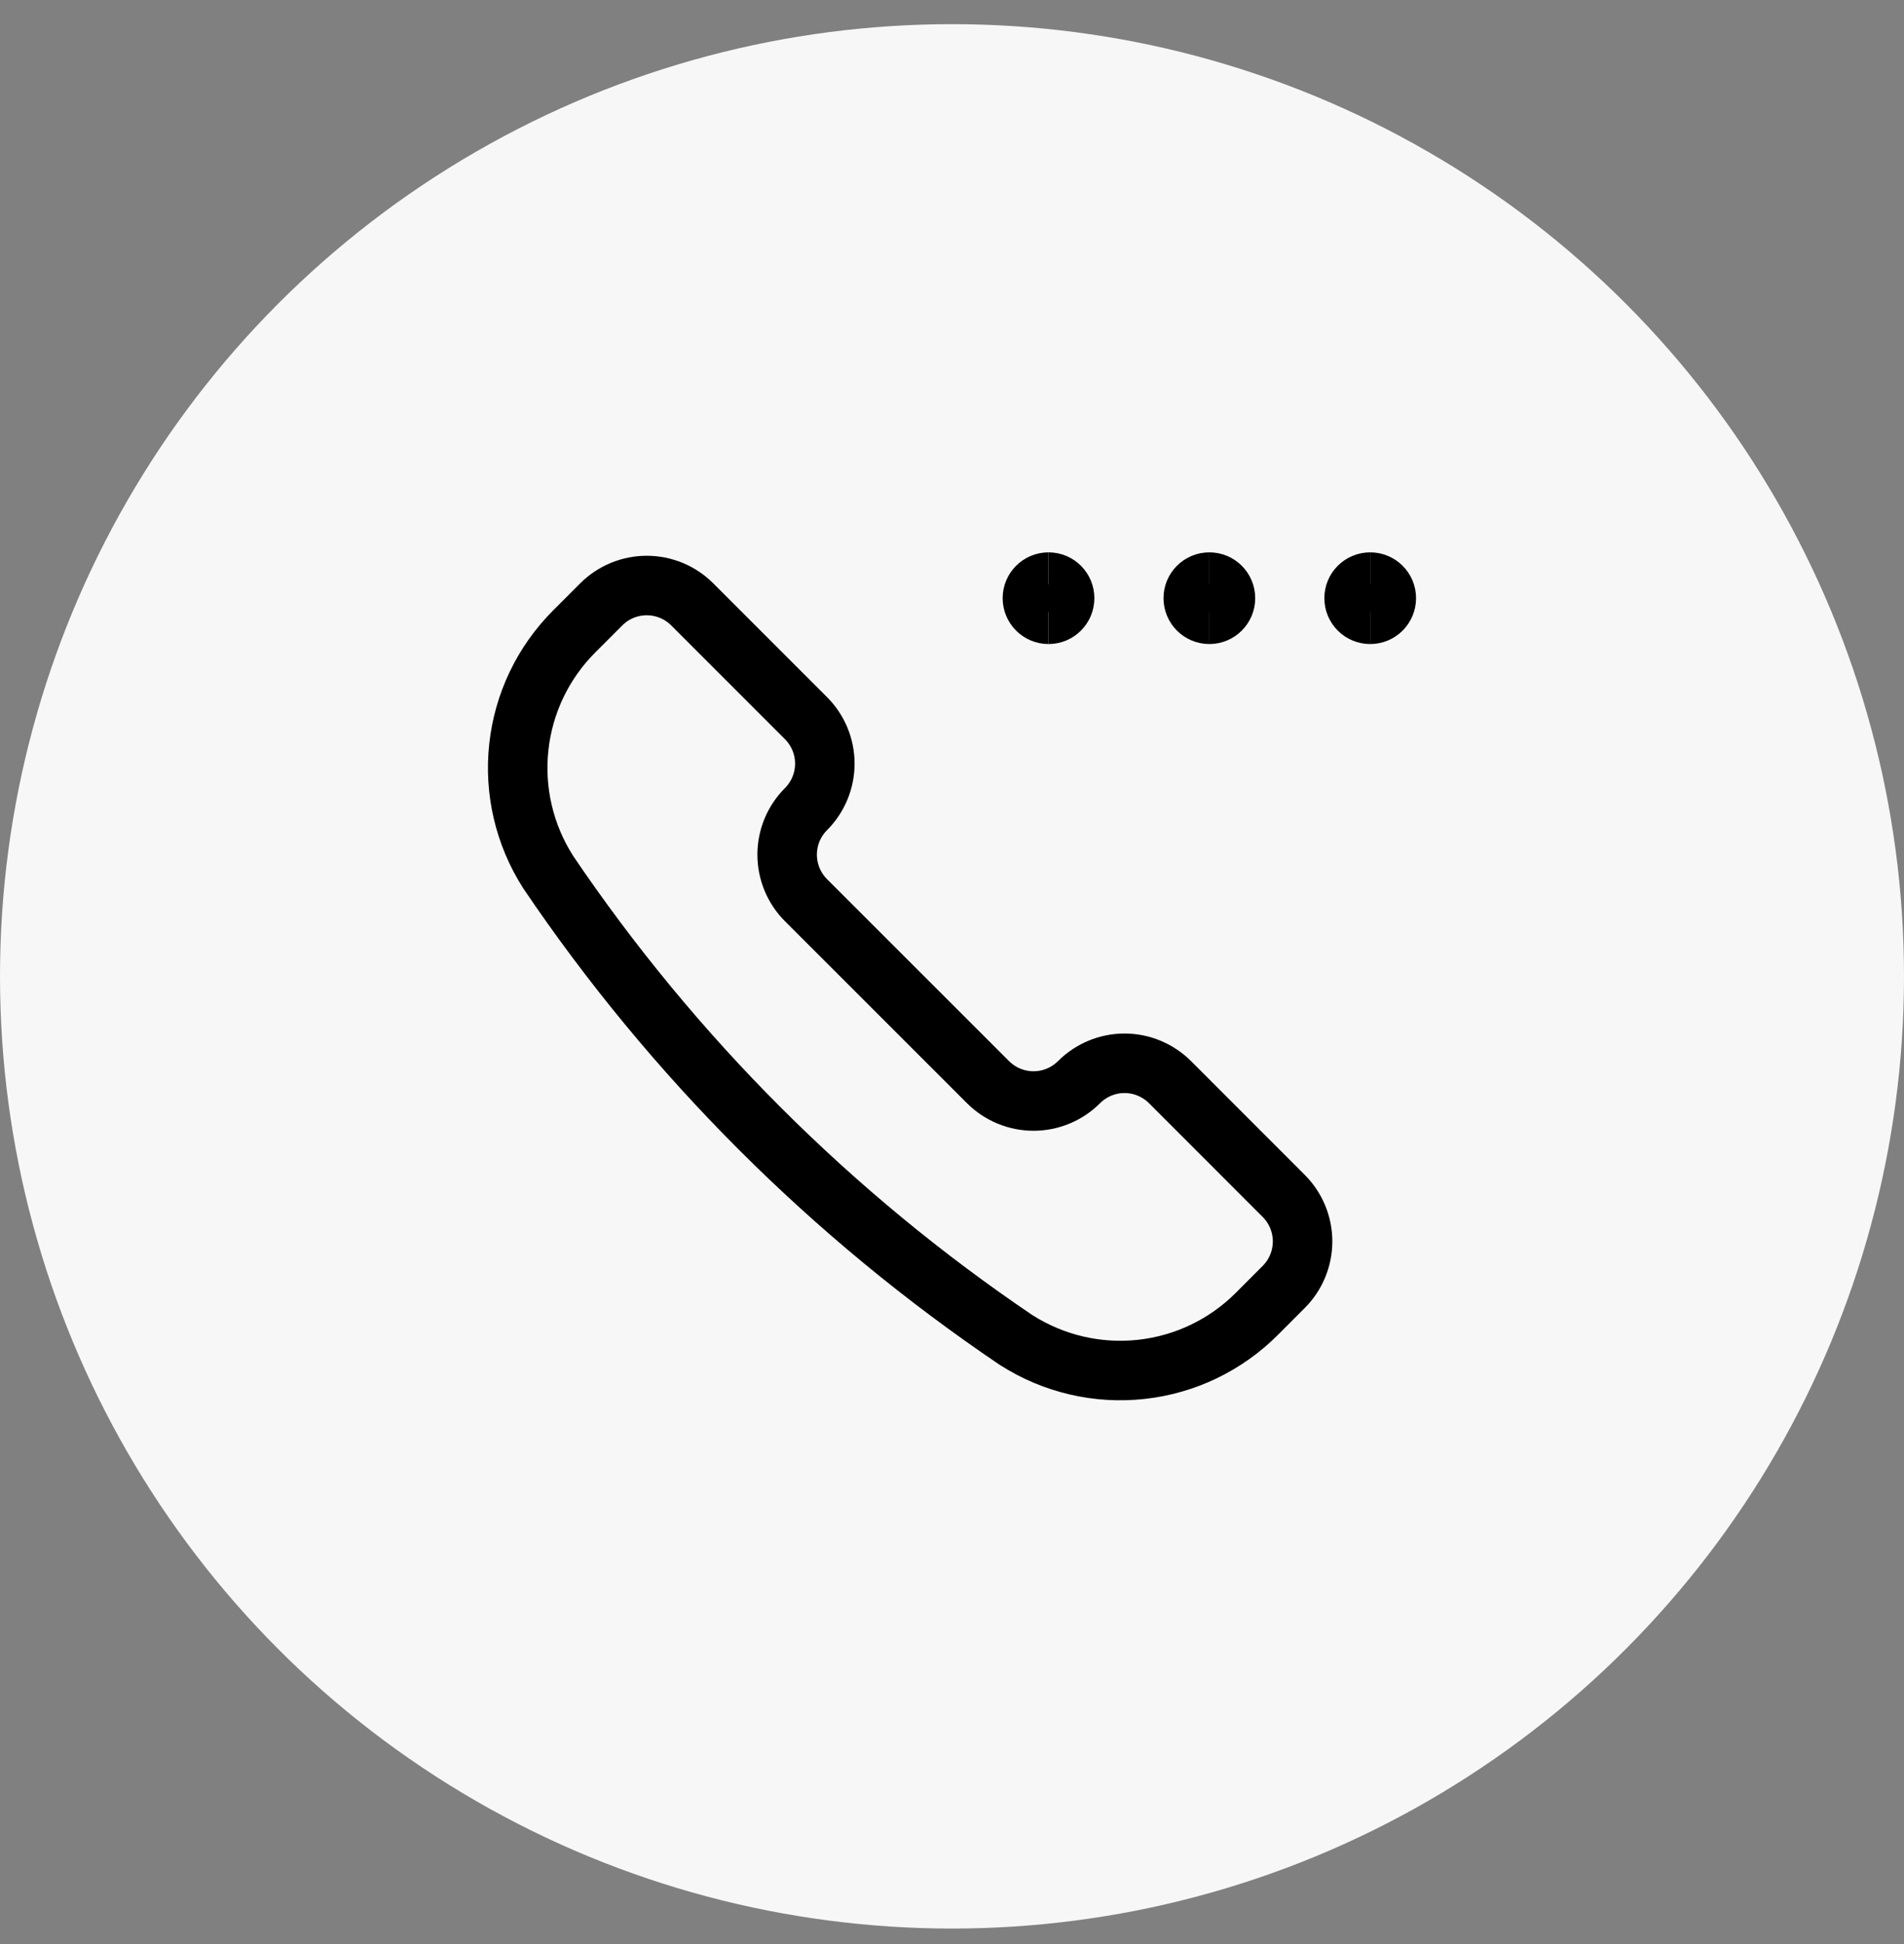
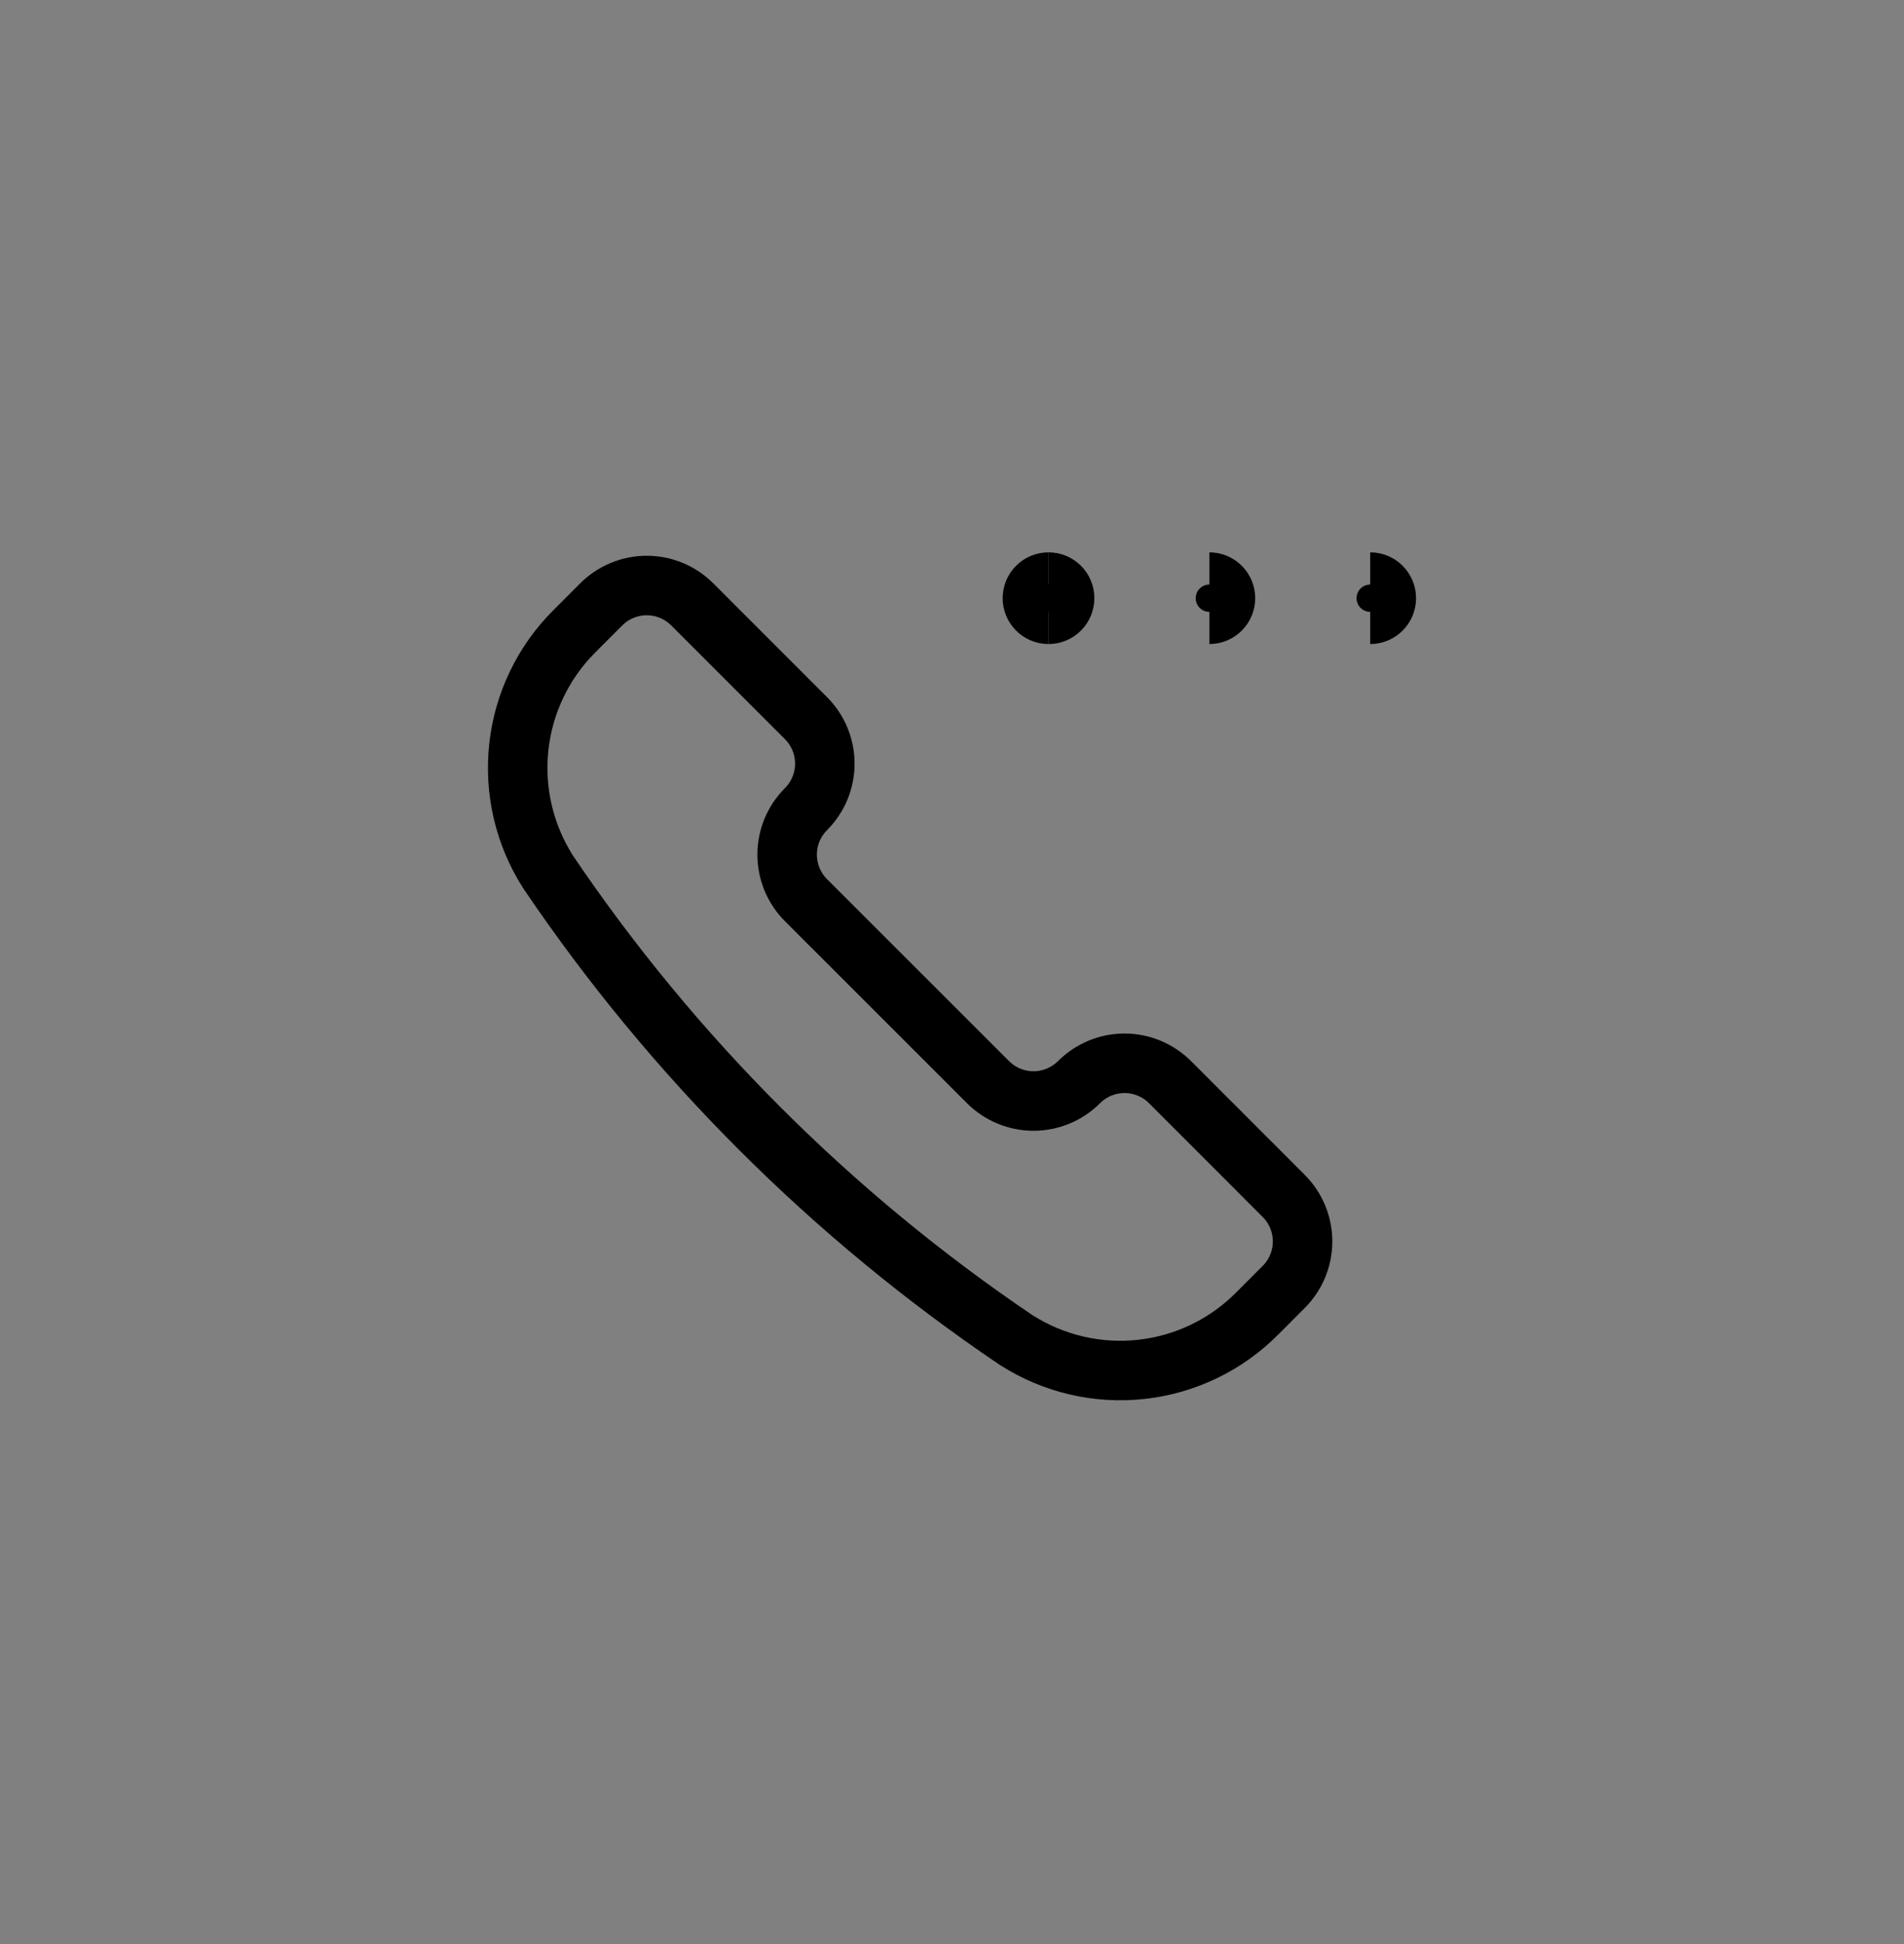
<svg xmlns="http://www.w3.org/2000/svg" width="48" height="49" viewBox="0 0 48 49" fill="none">
  <rect x="0" y="0" width="48" height="49" fill="#808080" stroke="none" />
-   <circle cx="24" cy="24.609" r="24" fill="#F7F7F7" />
  <path d="M25.617 33.776L25.628 33.782C26.562 34.377 27.671 34.636 28.772 34.515C29.873 34.395 30.9 33.902 31.683 33.118L32.363 32.437C32.667 32.133 32.838 31.72 32.838 31.29C32.838 30.86 32.667 30.448 32.363 30.143L29.497 27.276C29.346 27.125 29.167 27.006 28.97 26.924C28.773 26.842 28.562 26.8 28.349 26.8C28.136 26.8 27.925 26.842 27.728 26.924C27.532 27.006 27.353 27.125 27.202 27.276C26.898 27.58 26.485 27.751 26.055 27.751C25.625 27.751 25.213 27.58 24.908 27.276L20.319 22.689C20.168 22.538 20.049 22.359 19.967 22.162C19.886 21.965 19.844 21.755 19.844 21.541C19.844 21.328 19.886 21.117 19.967 20.92C20.049 20.724 20.168 20.545 20.319 20.394C20.623 20.09 20.794 19.677 20.794 19.247C20.794 18.817 20.623 18.405 20.319 18.101L17.451 15.233C17.147 14.929 16.735 14.758 16.305 14.758C15.874 14.758 15.462 14.929 15.158 15.233L14.477 15.914C13.693 16.697 13.2 17.724 13.08 18.825C12.959 19.926 13.218 21.035 13.813 21.97L13.819 21.98C16.962 26.63 20.967 30.634 25.617 33.776Z" stroke="black" stroke-width="1.5" stroke-linecap="round" stroke-linejoin="round" />
-   <path d="M30.488 15.483C30.264 15.483 30.082 15.301 30.082 15.077C30.082 14.853 30.264 14.672 30.488 14.672" stroke="black" stroke-width="1.5" />
  <path d="M30.488 15.483C30.712 15.483 30.894 15.301 30.894 15.077C30.894 14.853 30.712 14.672 30.488 14.672" stroke="black" stroke-width="1.5" />
  <path d="M26.433 15.483C26.209 15.483 26.027 15.301 26.027 15.077C26.027 14.853 26.209 14.672 26.433 14.672" stroke="black" stroke-width="1.5" />
  <path d="M26.434 15.483C26.658 15.483 26.839 15.301 26.839 15.077C26.839 14.853 26.658 14.672 26.434 14.672" stroke="black" stroke-width="1.5" />
-   <path d="M34.542 15.483C34.318 15.483 34.137 15.301 34.137 15.077C34.137 14.853 34.318 14.672 34.542 14.672" stroke="black" stroke-width="1.5" />
  <path d="M34.543 15.483C34.767 15.483 34.949 15.301 34.949 15.077C34.949 14.853 34.767 14.672 34.543 14.672" stroke="black" stroke-width="1.5" />
</svg>